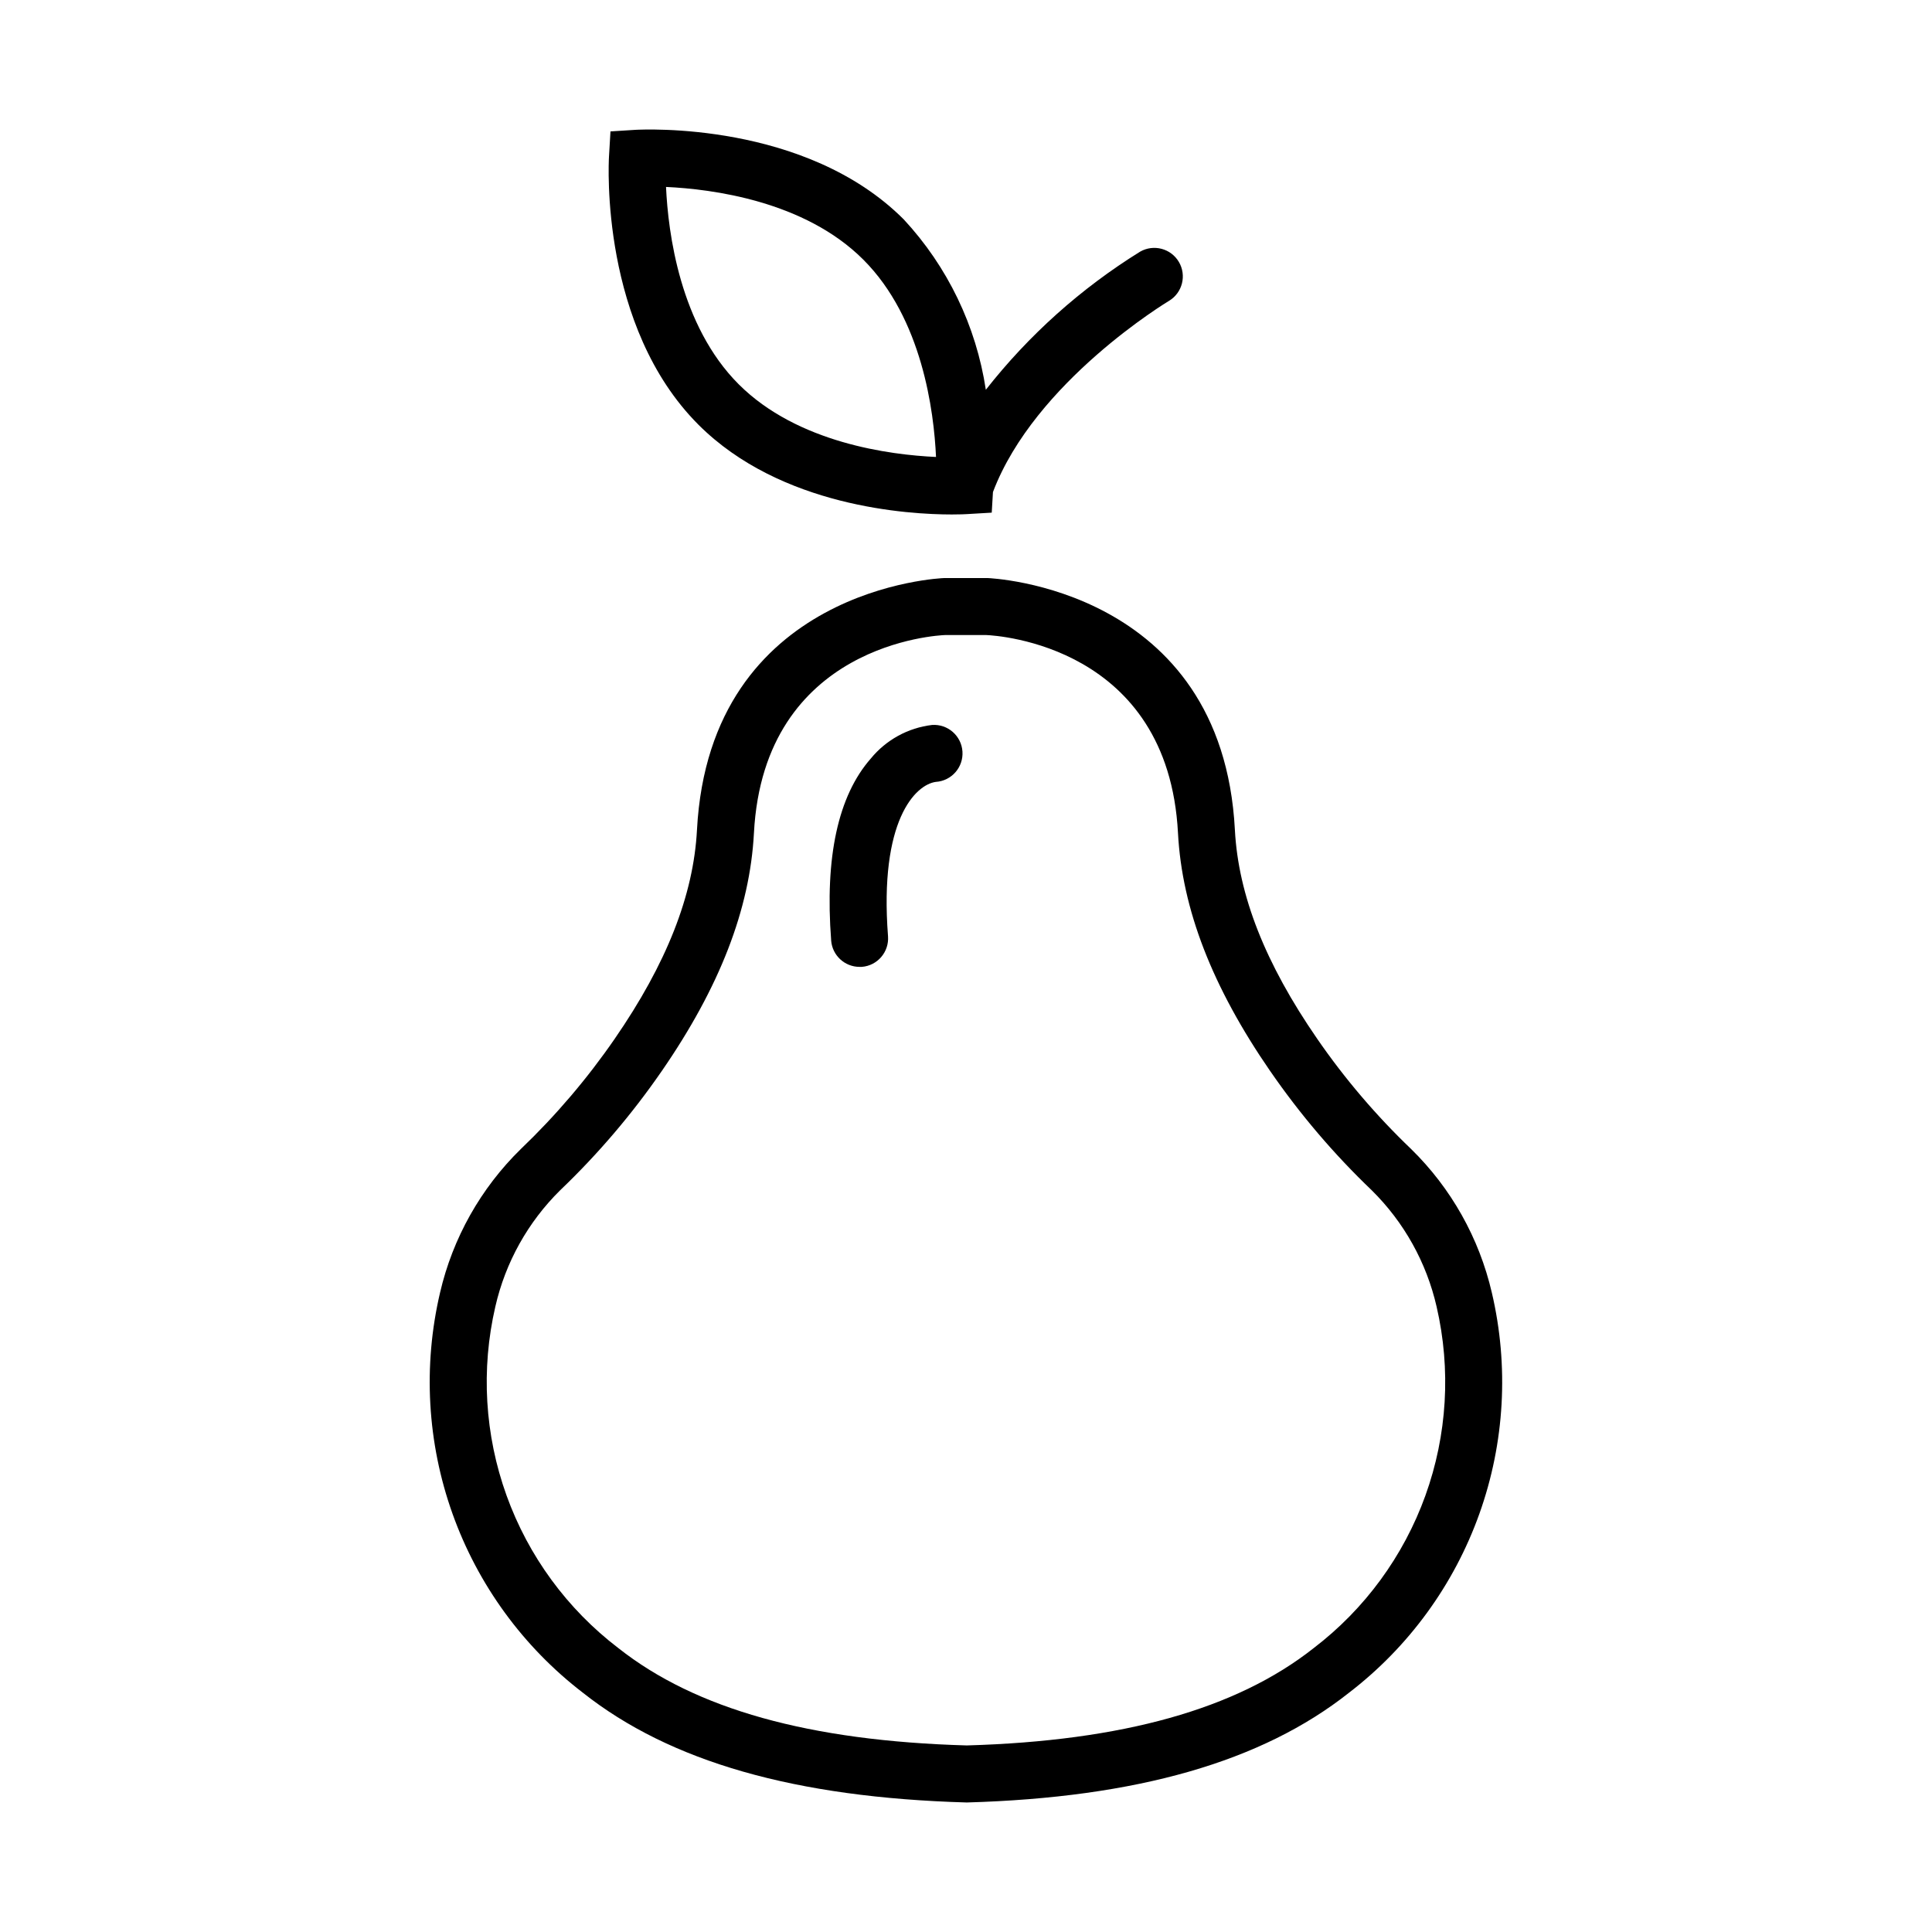
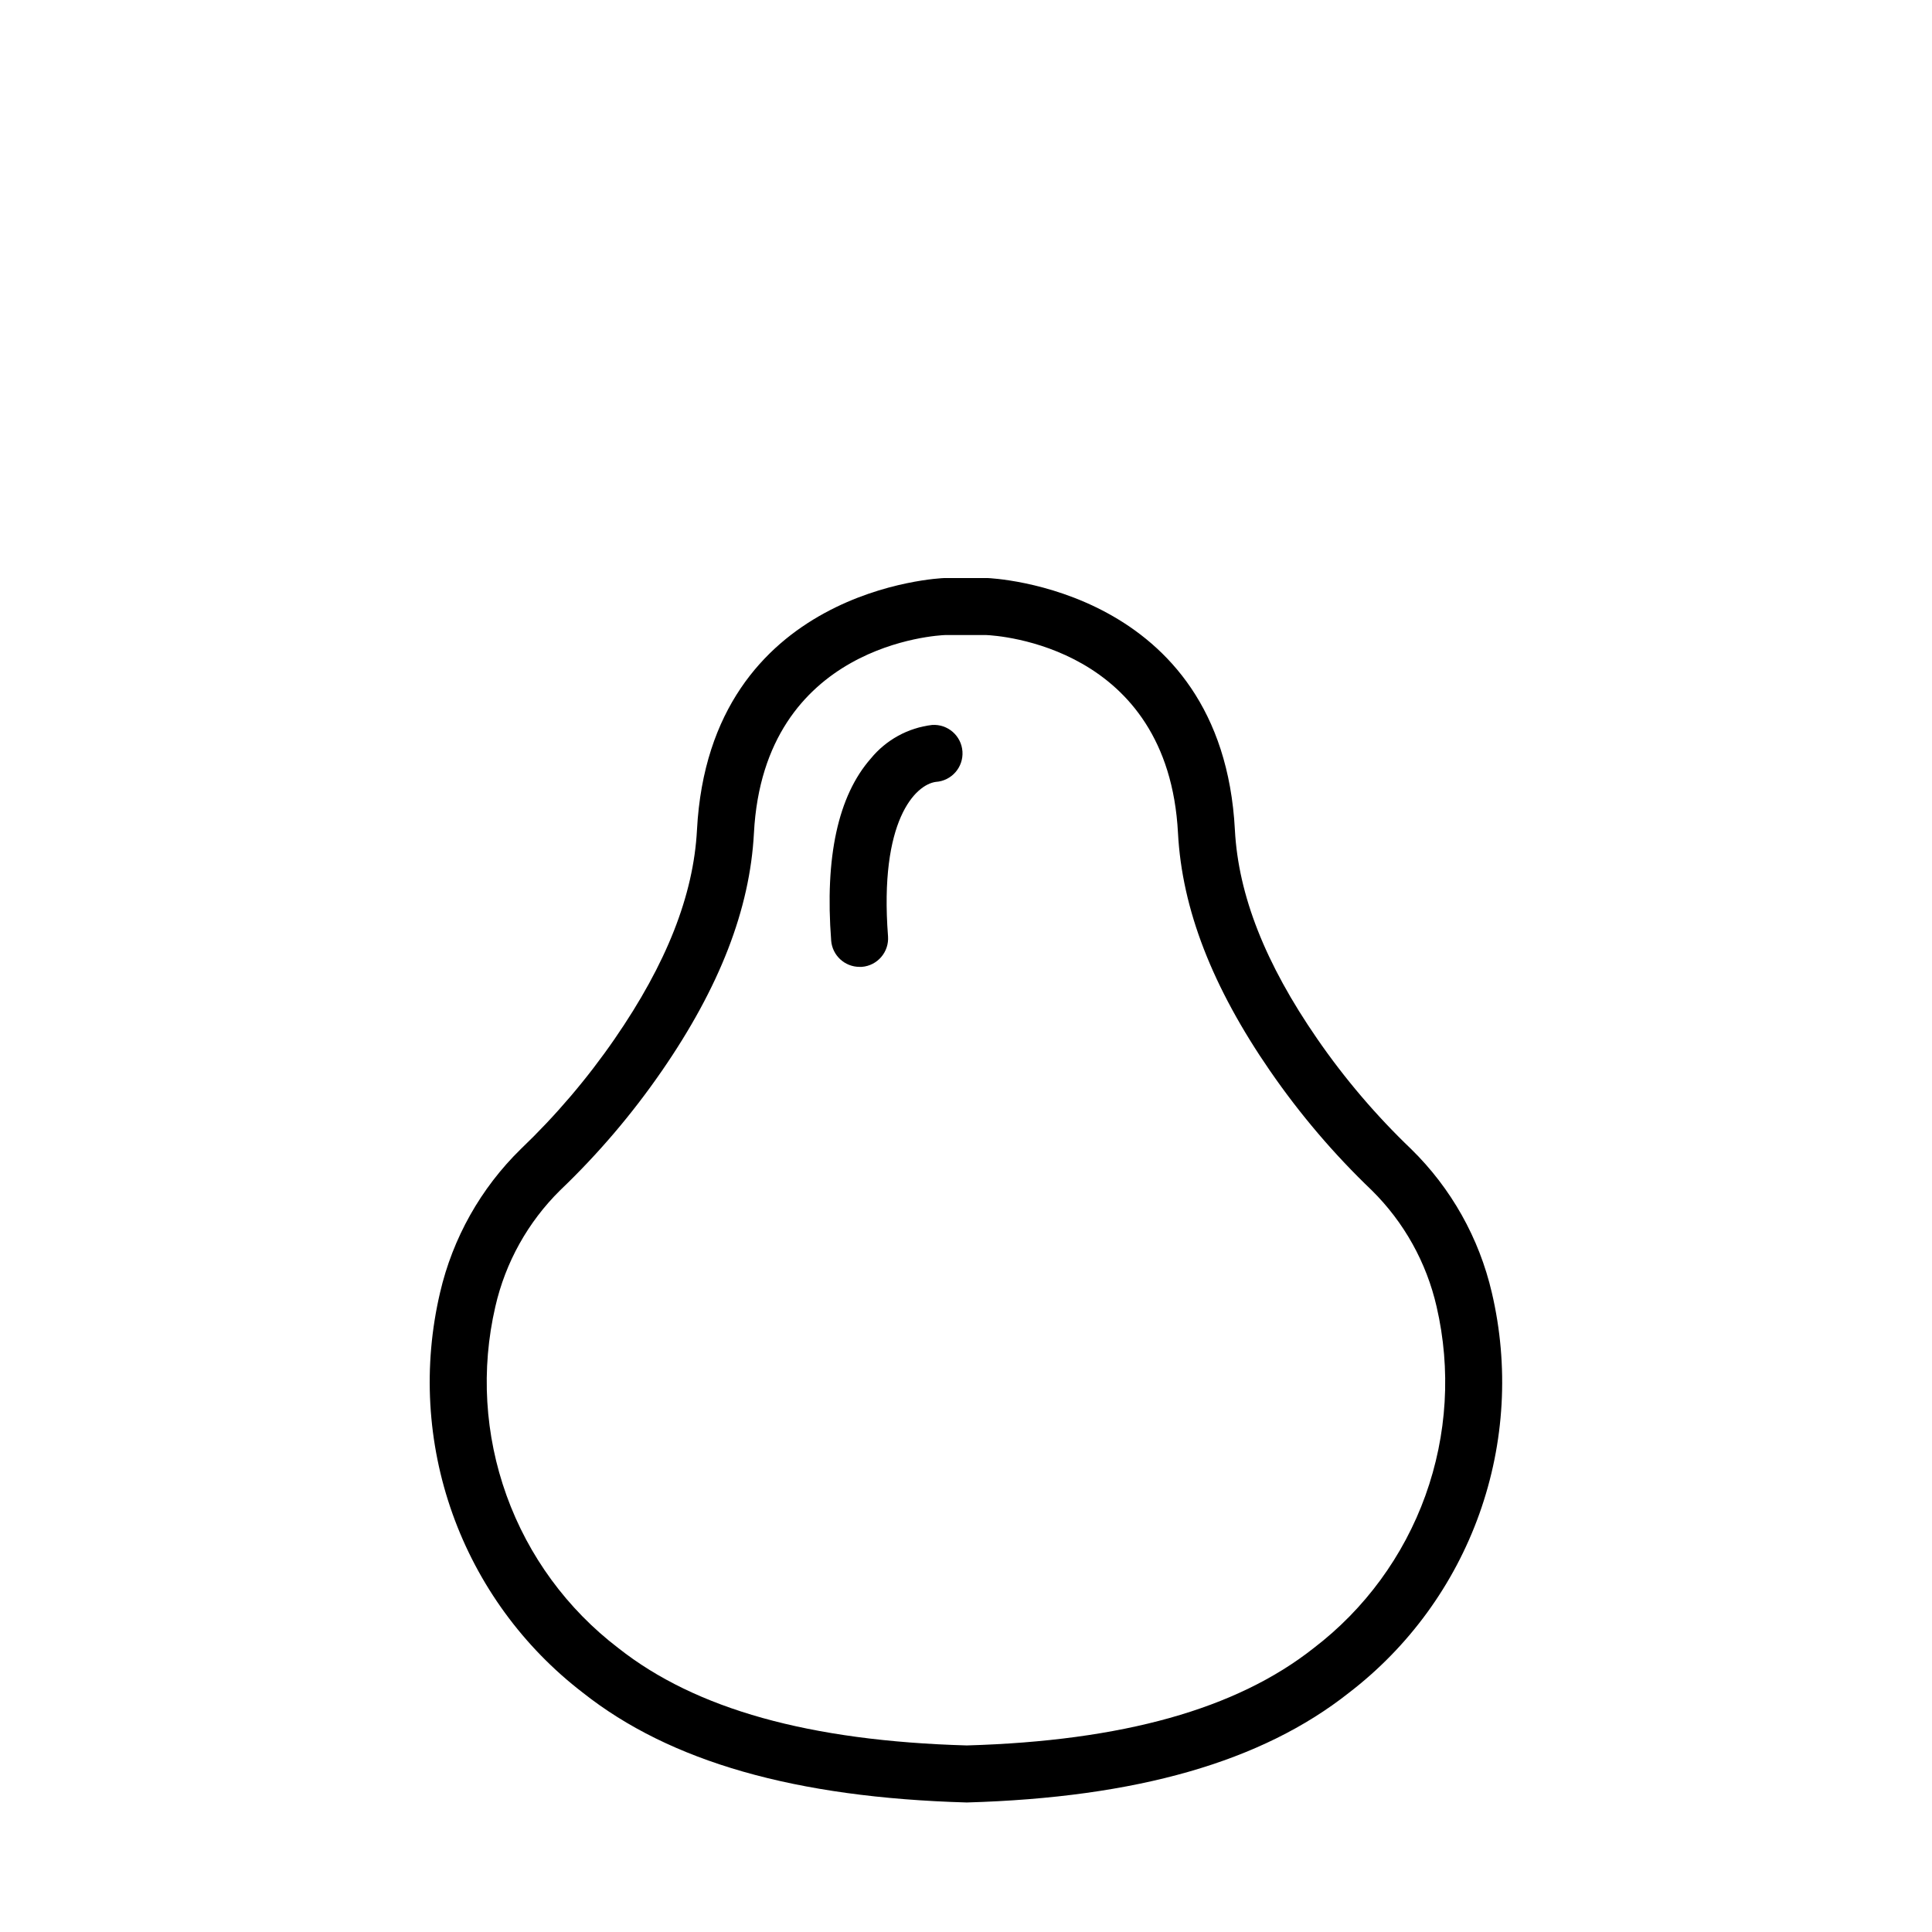
<svg xmlns="http://www.w3.org/2000/svg" fill="#000000" width="800px" height="800px" version="1.1" viewBox="144 144 512 512">
  <g>
    <path d="m260.62 486.56c-4.562 19.445-3.414 39.797 3.305 58.609s18.723 35.285 34.57 47.441c23.086 18.262 56.215 27.77 101.71 29.066 45.066-1.293 78.195-10.801 101.27-29.066 15.852-12.156 27.855-28.629 34.574-47.441s7.863-39.164 3.301-58.609c-3.356-14.469-10.777-27.676-21.395-38.062-9.27-8.867-17.613-18.66-24.895-29.223-13.754-19.926-20.883-38.027-21.801-55.34-3.379-64.277-64.918-66.711-65.543-66.746h-11.449c-0.625 0-62.164 2.469-65.562 66.766-0.918 17.312-8.062 35.414-21.801 55.34l0.004-0.004c-7.281 10.562-15.621 20.352-24.895 29.223-10.613 10.383-18.035 23.582-21.395 38.047zm58.73-58.684c15.387-22.293 23.387-42.945 24.453-63.129 2.648-50.219 48.941-52.395 50.672-52.453h10.891c3.023 0.125 48.199 2.863 50.812 52.453 1.066 20.184 9.07 40.809 24.453 63.129h0.008c7.867 11.414 16.879 21.992 26.898 31.574 8.543 8.434 14.504 19.133 17.18 30.836 3.844 16.621 2.812 34-2.969 50.051-5.785 16.051-16.074 30.094-29.633 40.445-20.441 16.145-50.645 24.59-91.906 25.777-41.695-1.188-71.898-9.633-92.34-25.801v0.004c-13.559-10.352-23.848-24.395-29.629-40.445-5.785-16.051-6.816-33.43-2.969-50.051 2.672-11.703 8.633-22.402 17.18-30.836 10.016-9.574 19.027-20.148 26.898-31.555z" />
-     <path d="m371.79 400.23h0.59c4.16-0.32 7.273-3.953 6.953-8.117-2.359-30.691 7.25-40.172 12.691-40.91v0.004c4.164-0.281 7.316-3.883 7.035-8.047-0.277-4.164-3.879-7.316-8.043-7.039-6.363 0.75-12.184 3.938-16.242 8.895-8.676 9.875-12.207 26.113-10.504 48.266l-0.004-0.004c0.316 3.926 3.59 6.949 7.523 6.953z" />
-     <path d="m396.25 280.34c2.203 0 3.57-0.07 3.863-0.09l6.707-0.395 0.324-5.457c11.082-29.277 46.352-50.48 46.691-50.691 3.531-2.152 4.676-6.742 2.574-10.301-2.106-3.562-6.68-4.766-10.27-2.711-15.664 9.711-29.504 22.098-40.883 36.598-2.555-16.898-10.137-32.637-21.766-45.164-26.051-26.059-69.18-23.805-71.02-23.727l-6.688 0.422-0.395 6.699c-0.105 1.824-2.336 44.969 23.719 71.039 21.832 21.816 55.699 23.777 67.141 23.777zm-23.457-67.527c15.617 15.617 18.711 40.219 19.262 52.289-12.09-0.551-36.691-3.664-52.289-19.262s-18.711-40.219-19.262-52.297c12.094 0.555 36.707 3.672 52.289 19.27z" />
+     <path d="m371.79 400.23h0.59c4.16-0.32 7.273-3.953 6.953-8.117-2.359-30.691 7.25-40.172 12.691-40.91v0.004c4.164-0.281 7.316-3.883 7.035-8.047-0.277-4.164-3.879-7.316-8.043-7.039-6.363 0.75-12.184 3.938-16.242 8.895-8.676 9.875-12.207 26.113-10.504 48.266l-0.004-0.004c0.316 3.926 3.59 6.949 7.523 6.953" />
  </g>
</svg>